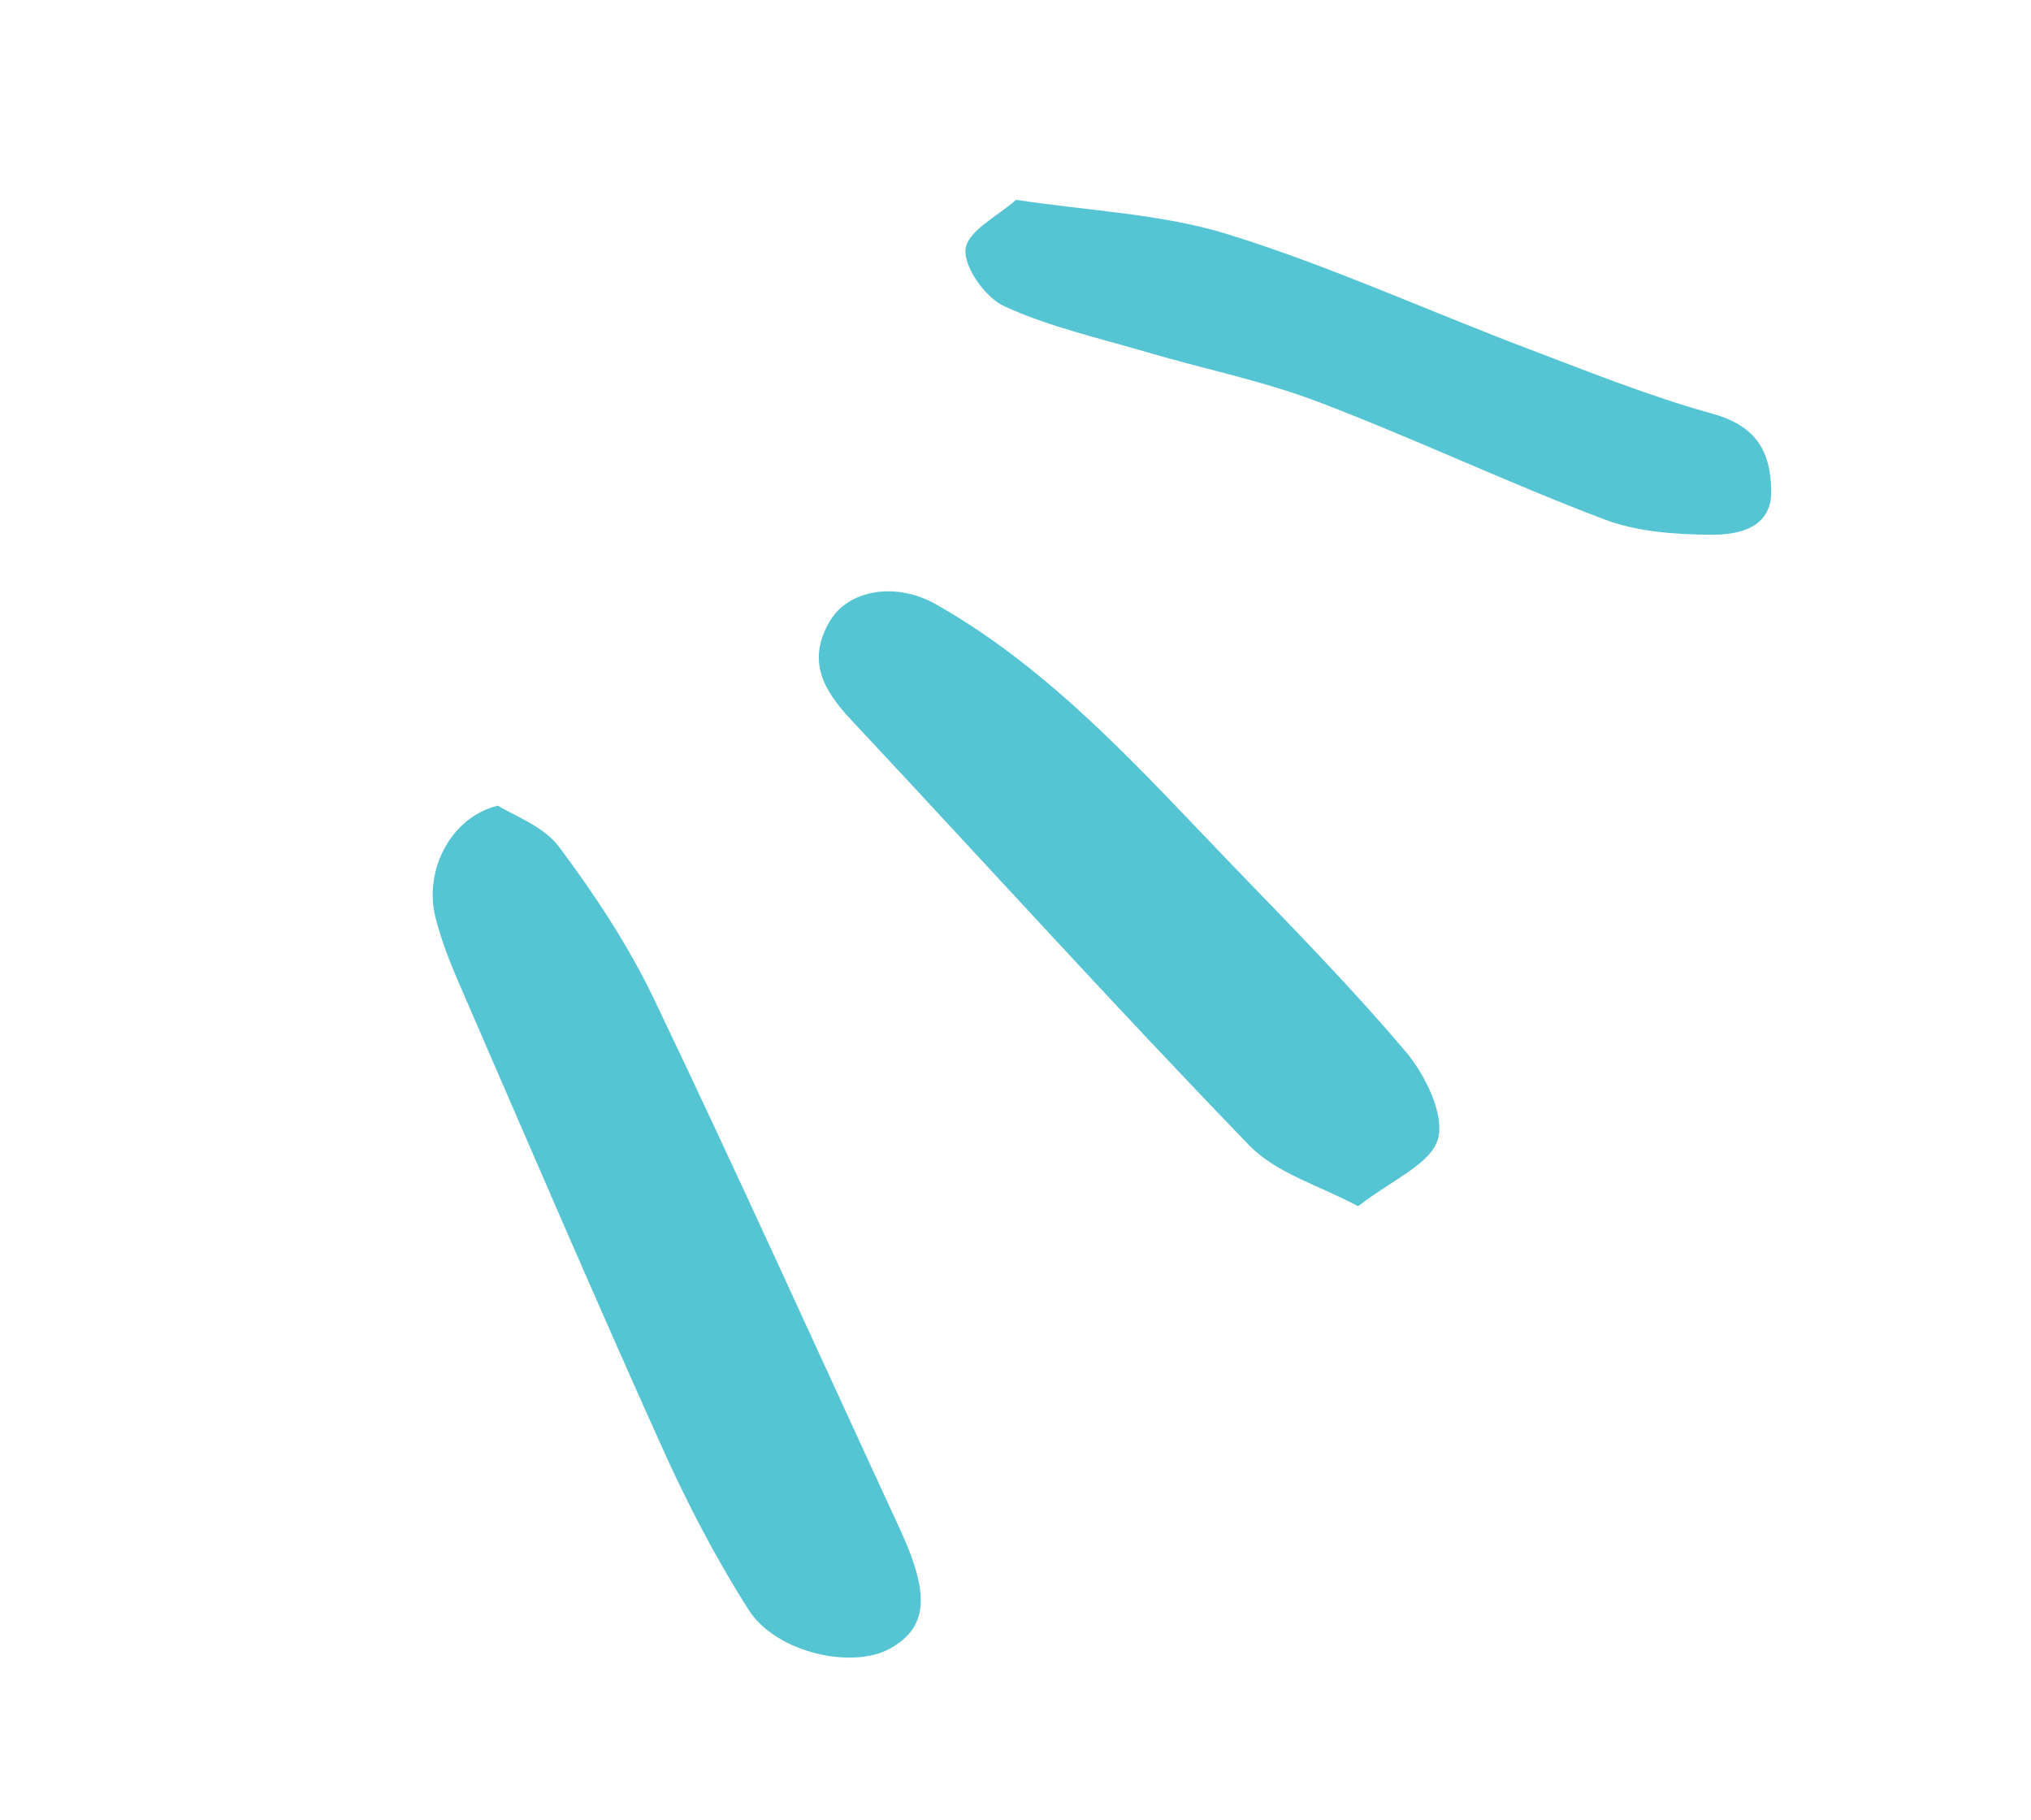
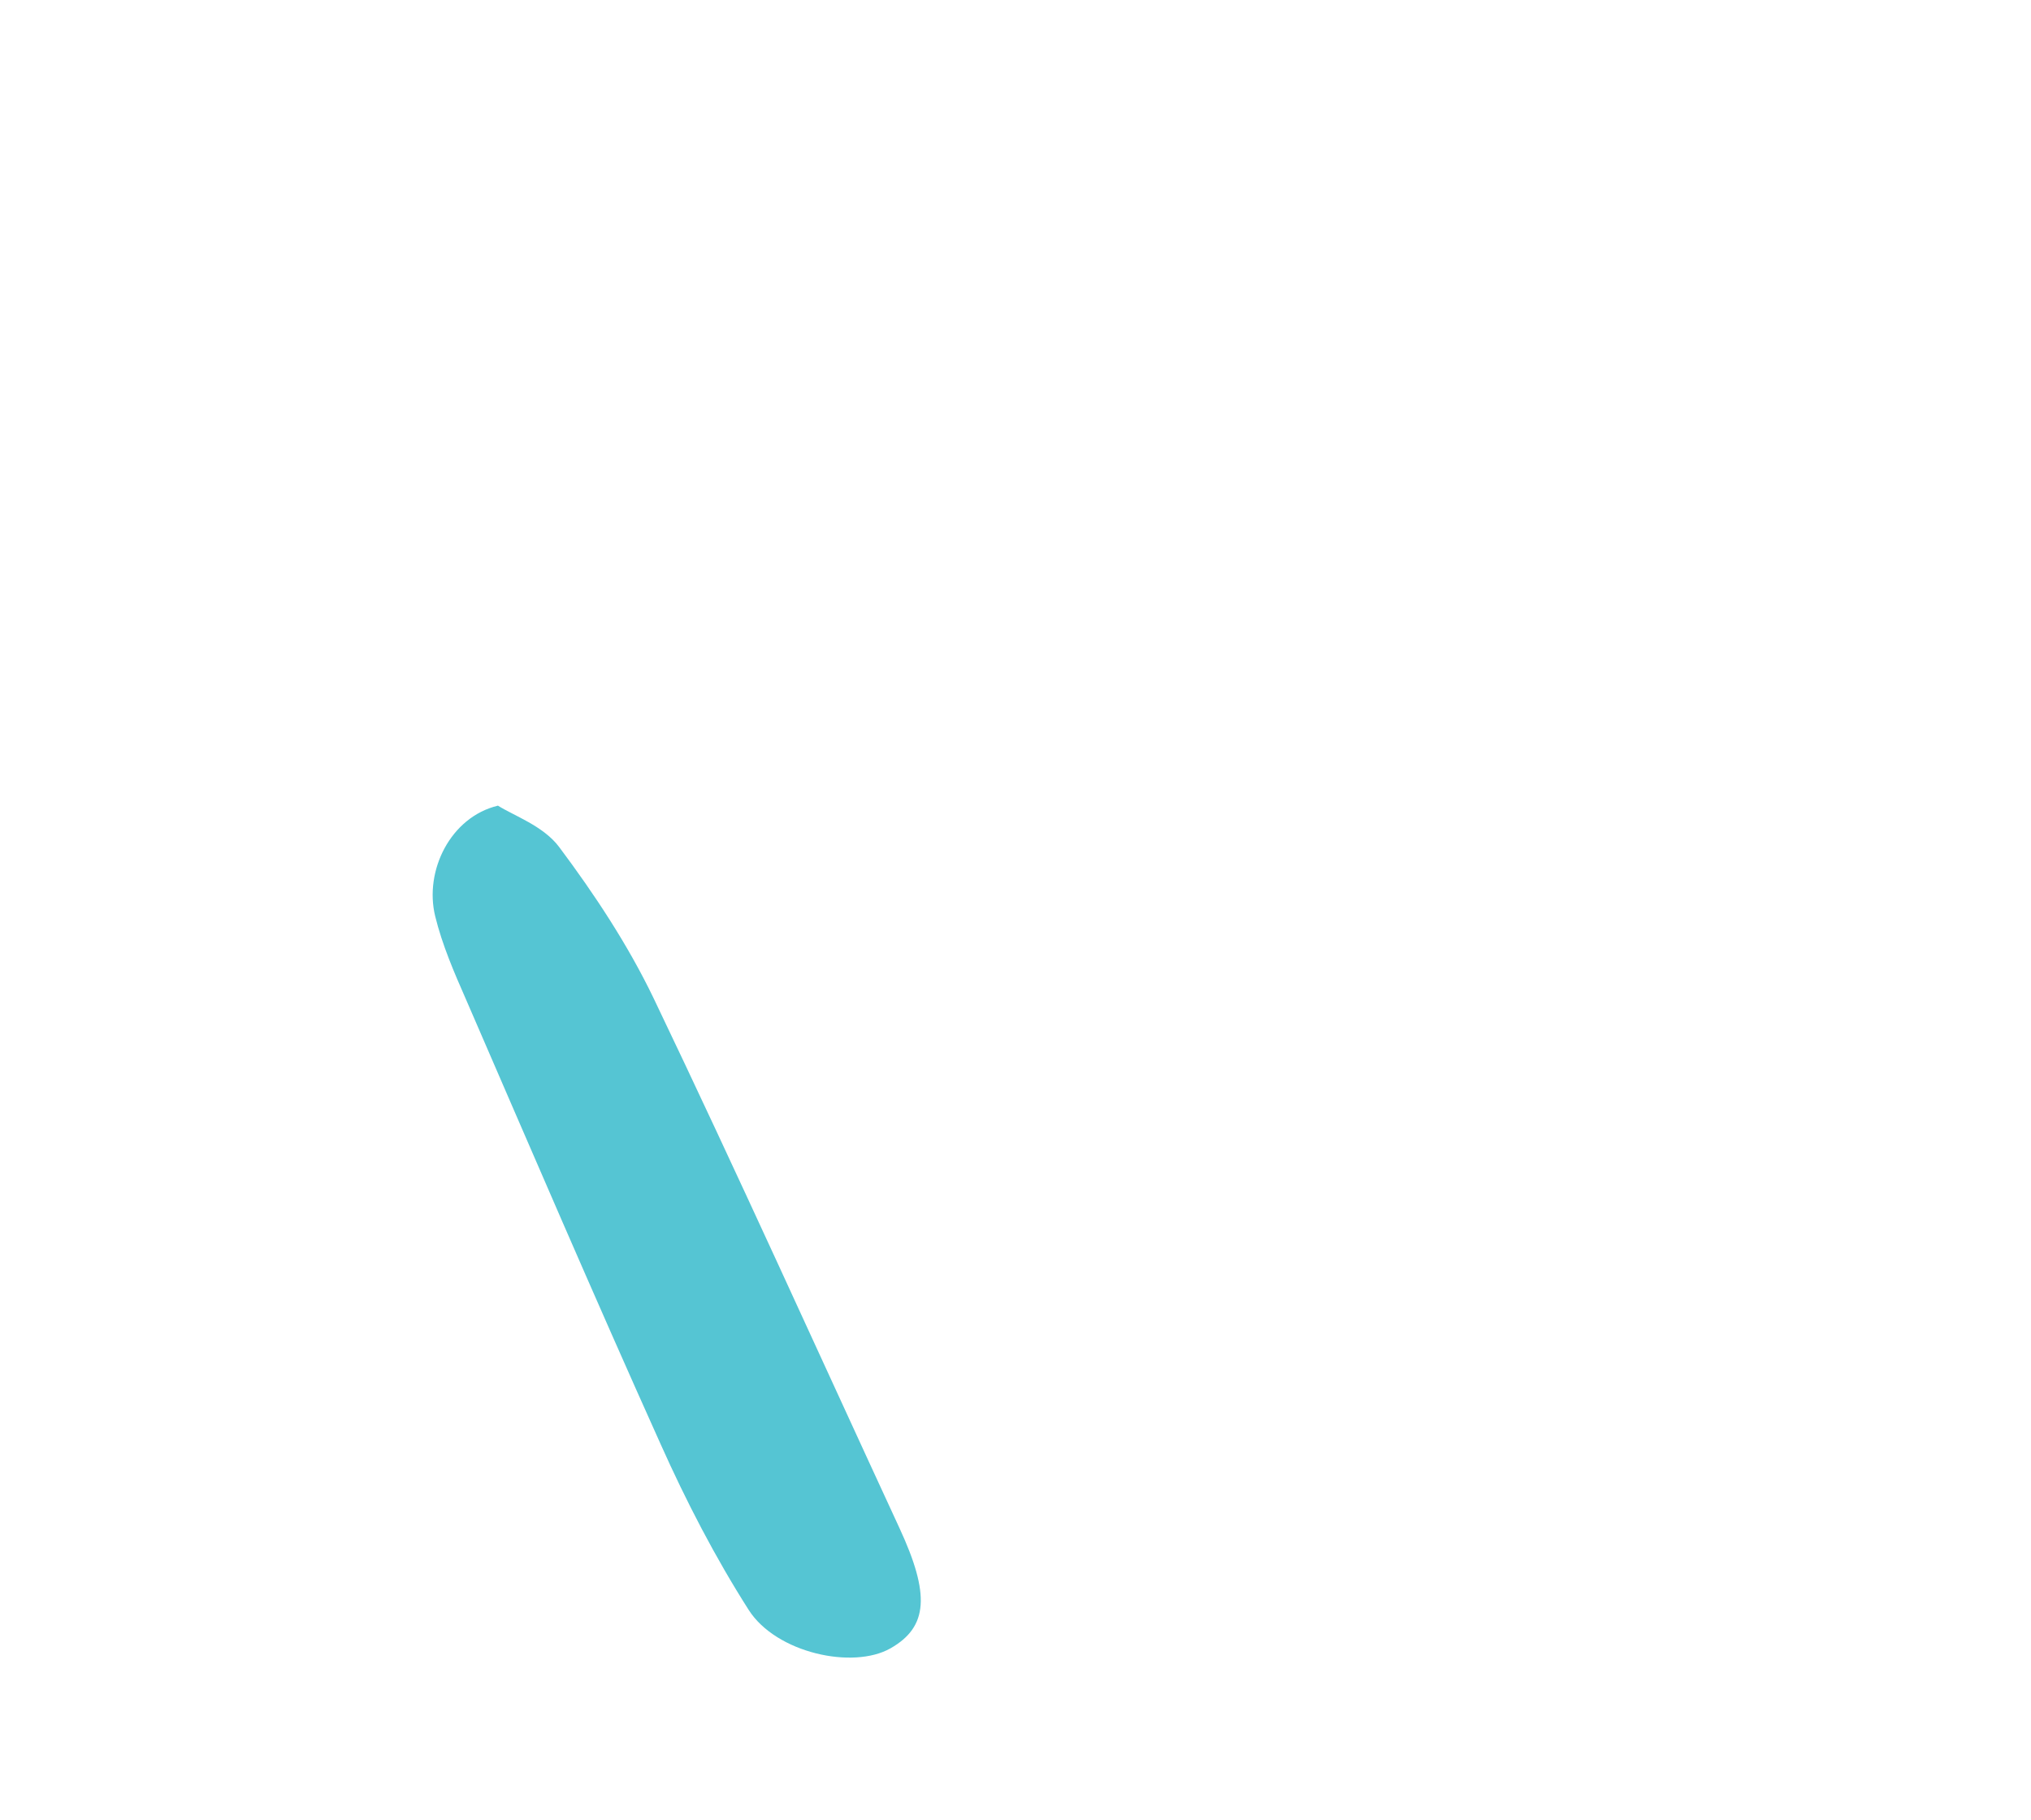
<svg xmlns="http://www.w3.org/2000/svg" width="77" height="69" viewBox="0 0 77 69" fill="none">
  <path d="M18.872 30.536C19.459 30.912 20.599 31.305 21.198 32.107C22.544 33.906 23.804 35.814 24.776 37.832C27.964 44.488 31.001 51.224 34.101 57.926C35.264 60.437 35.19 61.669 33.763 62.483C32.335 63.297 29.429 62.66 28.387 61.032C27.113 59.034 26.016 56.913 25.048 54.749C22.532 49.161 20.114 43.529 17.674 37.902C17.221 36.872 16.765 35.819 16.499 34.732C16.077 33.005 17.081 30.97 18.882 30.539L18.872 30.536Z" fill="#55C5D3" />
-   <path d="M51.489 45.727C50.039 44.944 48.411 44.492 47.373 43.429C42.249 38.135 37.297 32.659 32.254 27.272C31.219 26.166 30.568 25.032 31.473 23.527C32.176 22.358 33.965 22.04 35.5 22.916C39.897 25.411 43.235 29.178 46.707 32.782C48.957 35.115 51.226 37.42 53.317 39.896C54.042 40.763 54.776 42.259 54.516 43.18C54.245 44.13 52.764 44.729 51.489 45.727Z" fill="#55C5D3" />
-   <path d="M38.525 7.576C41.351 8.003 44.047 8.107 46.541 8.878C50.379 10.066 54.059 11.75 57.821 13.177C60.172 14.068 62.505 15.013 64.925 15.683C66.652 16.162 67.123 17.189 67.151 18.574C67.187 20 65.961 20.284 64.84 20.27C63.507 20.257 62.071 20.163 60.83 19.691C57.181 18.31 53.647 16.633 50.001 15.243C47.889 14.437 45.633 13.985 43.458 13.344C41.643 12.808 39.769 12.389 38.074 11.608C37.35 11.281 36.524 10.102 36.608 9.436C36.688 8.749 37.814 8.209 38.528 7.567L38.525 7.576Z" fill="#55C5D3" />
</svg>